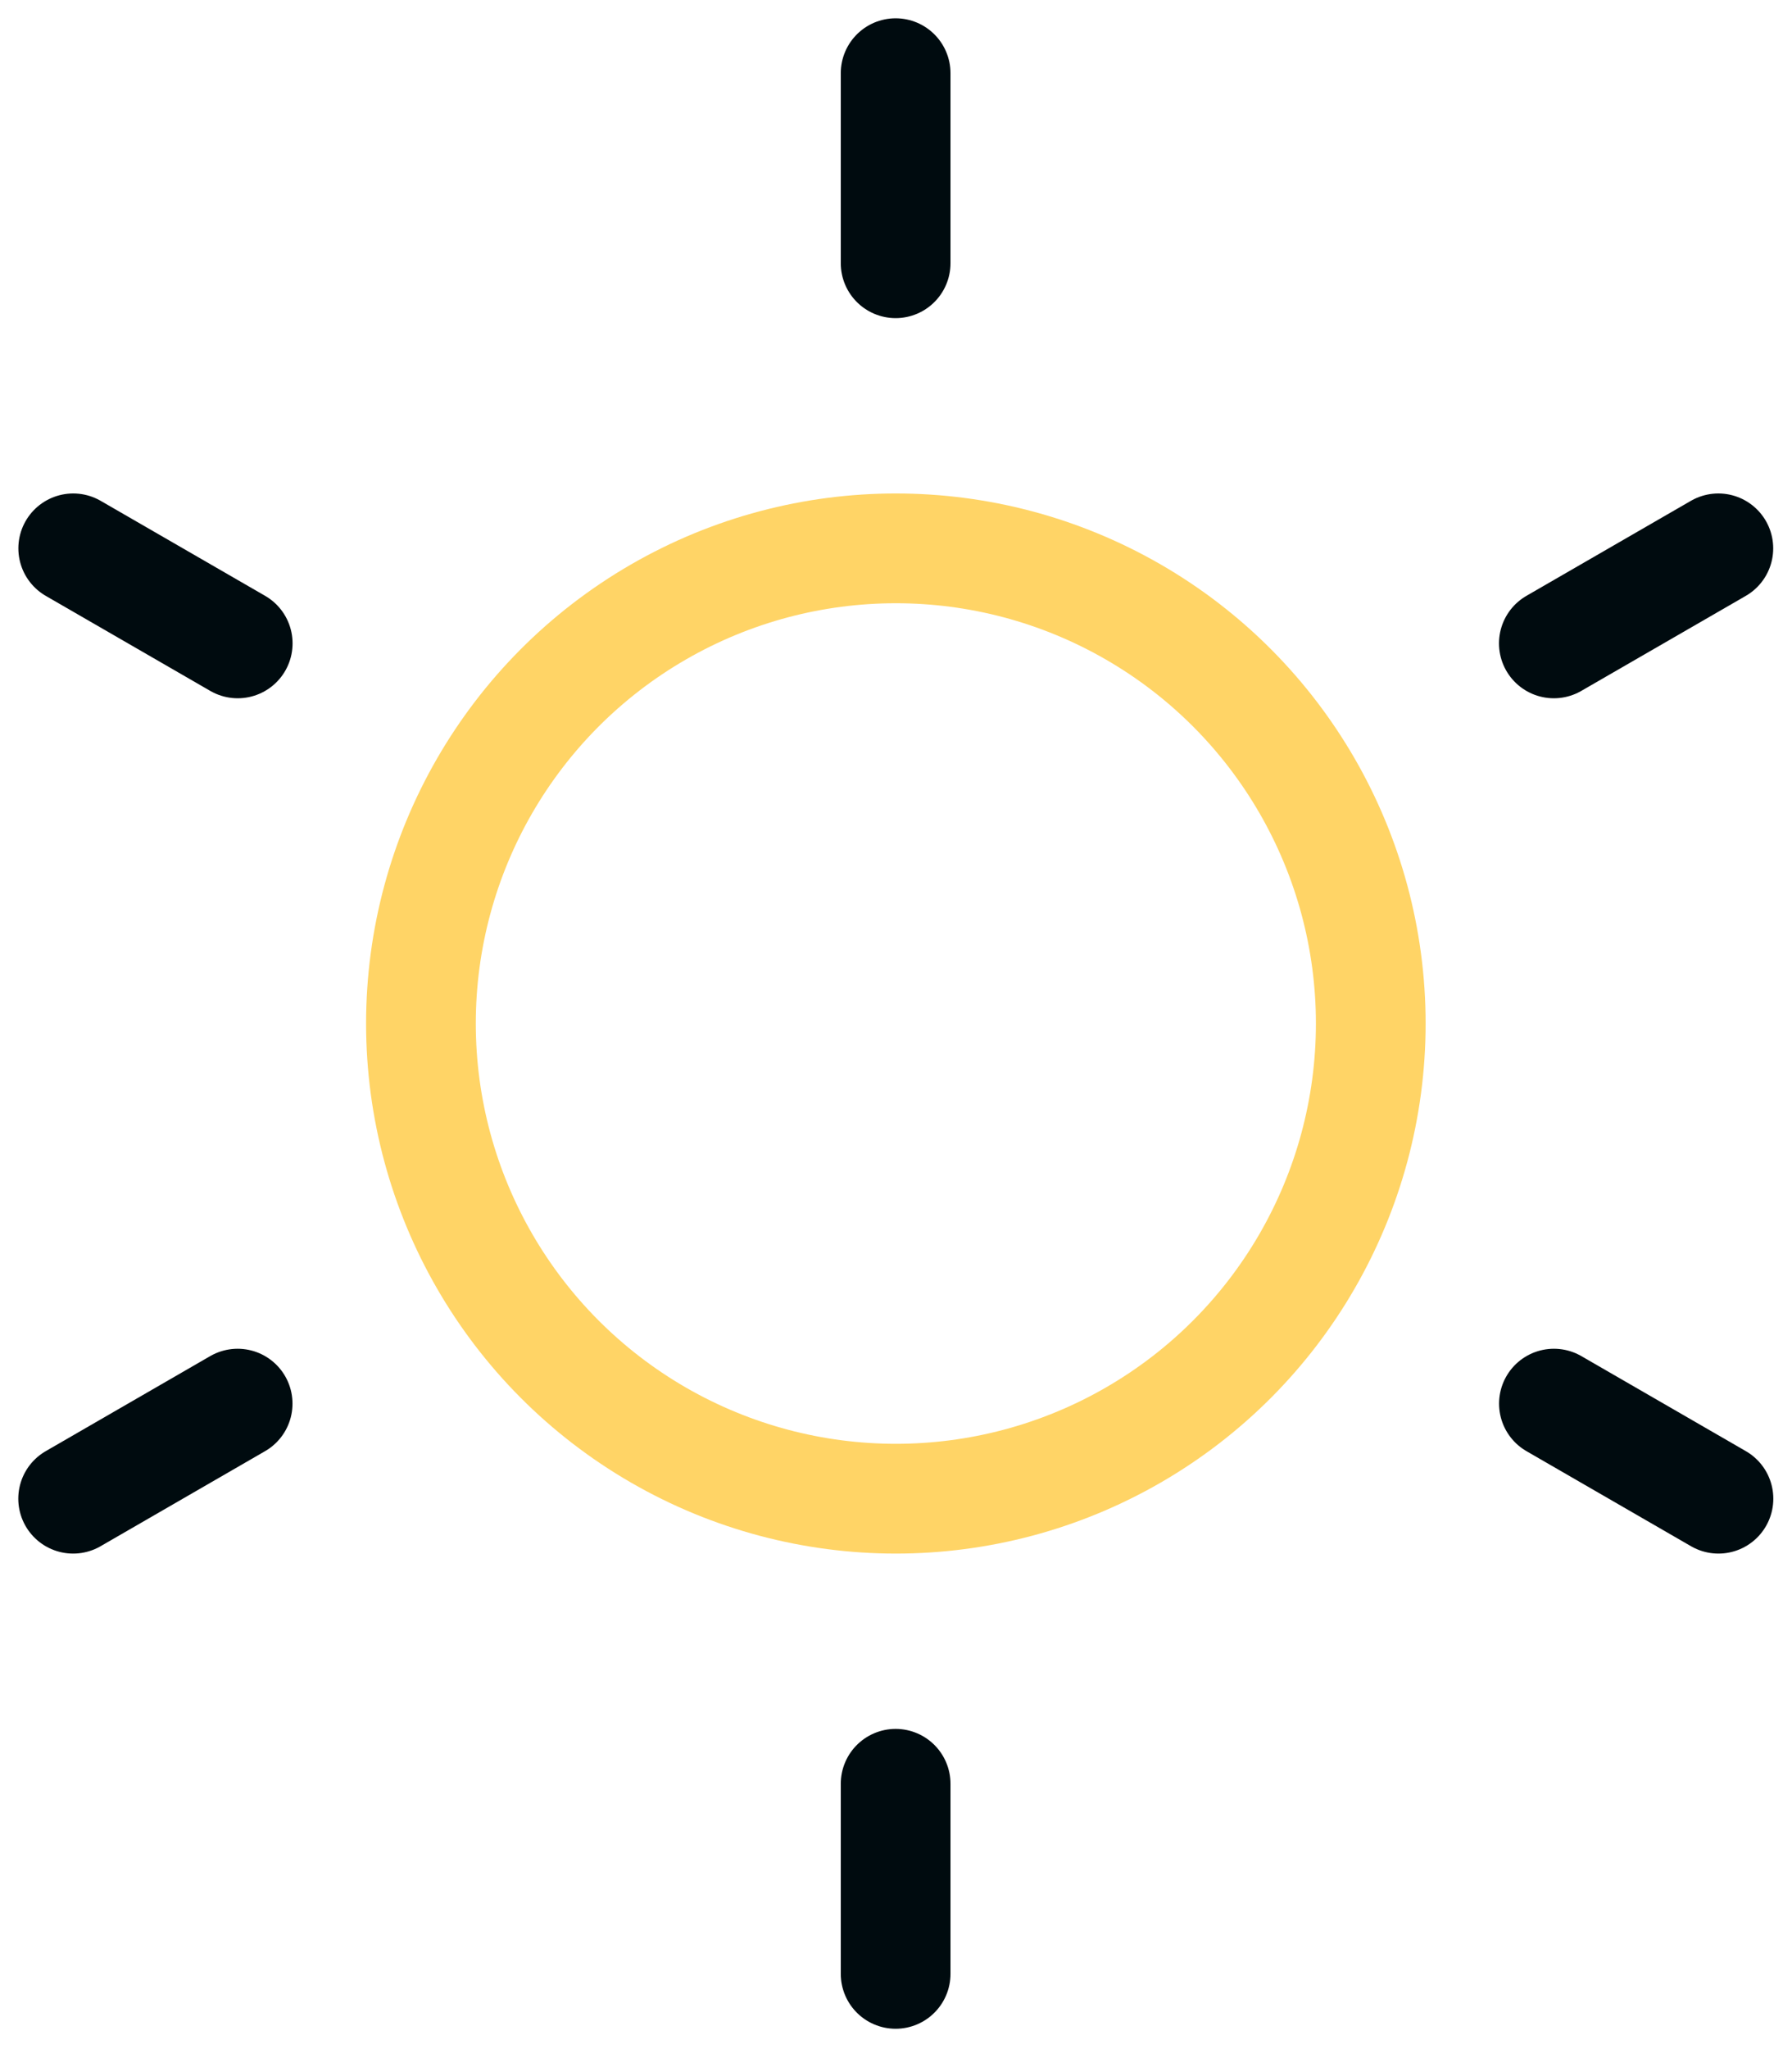
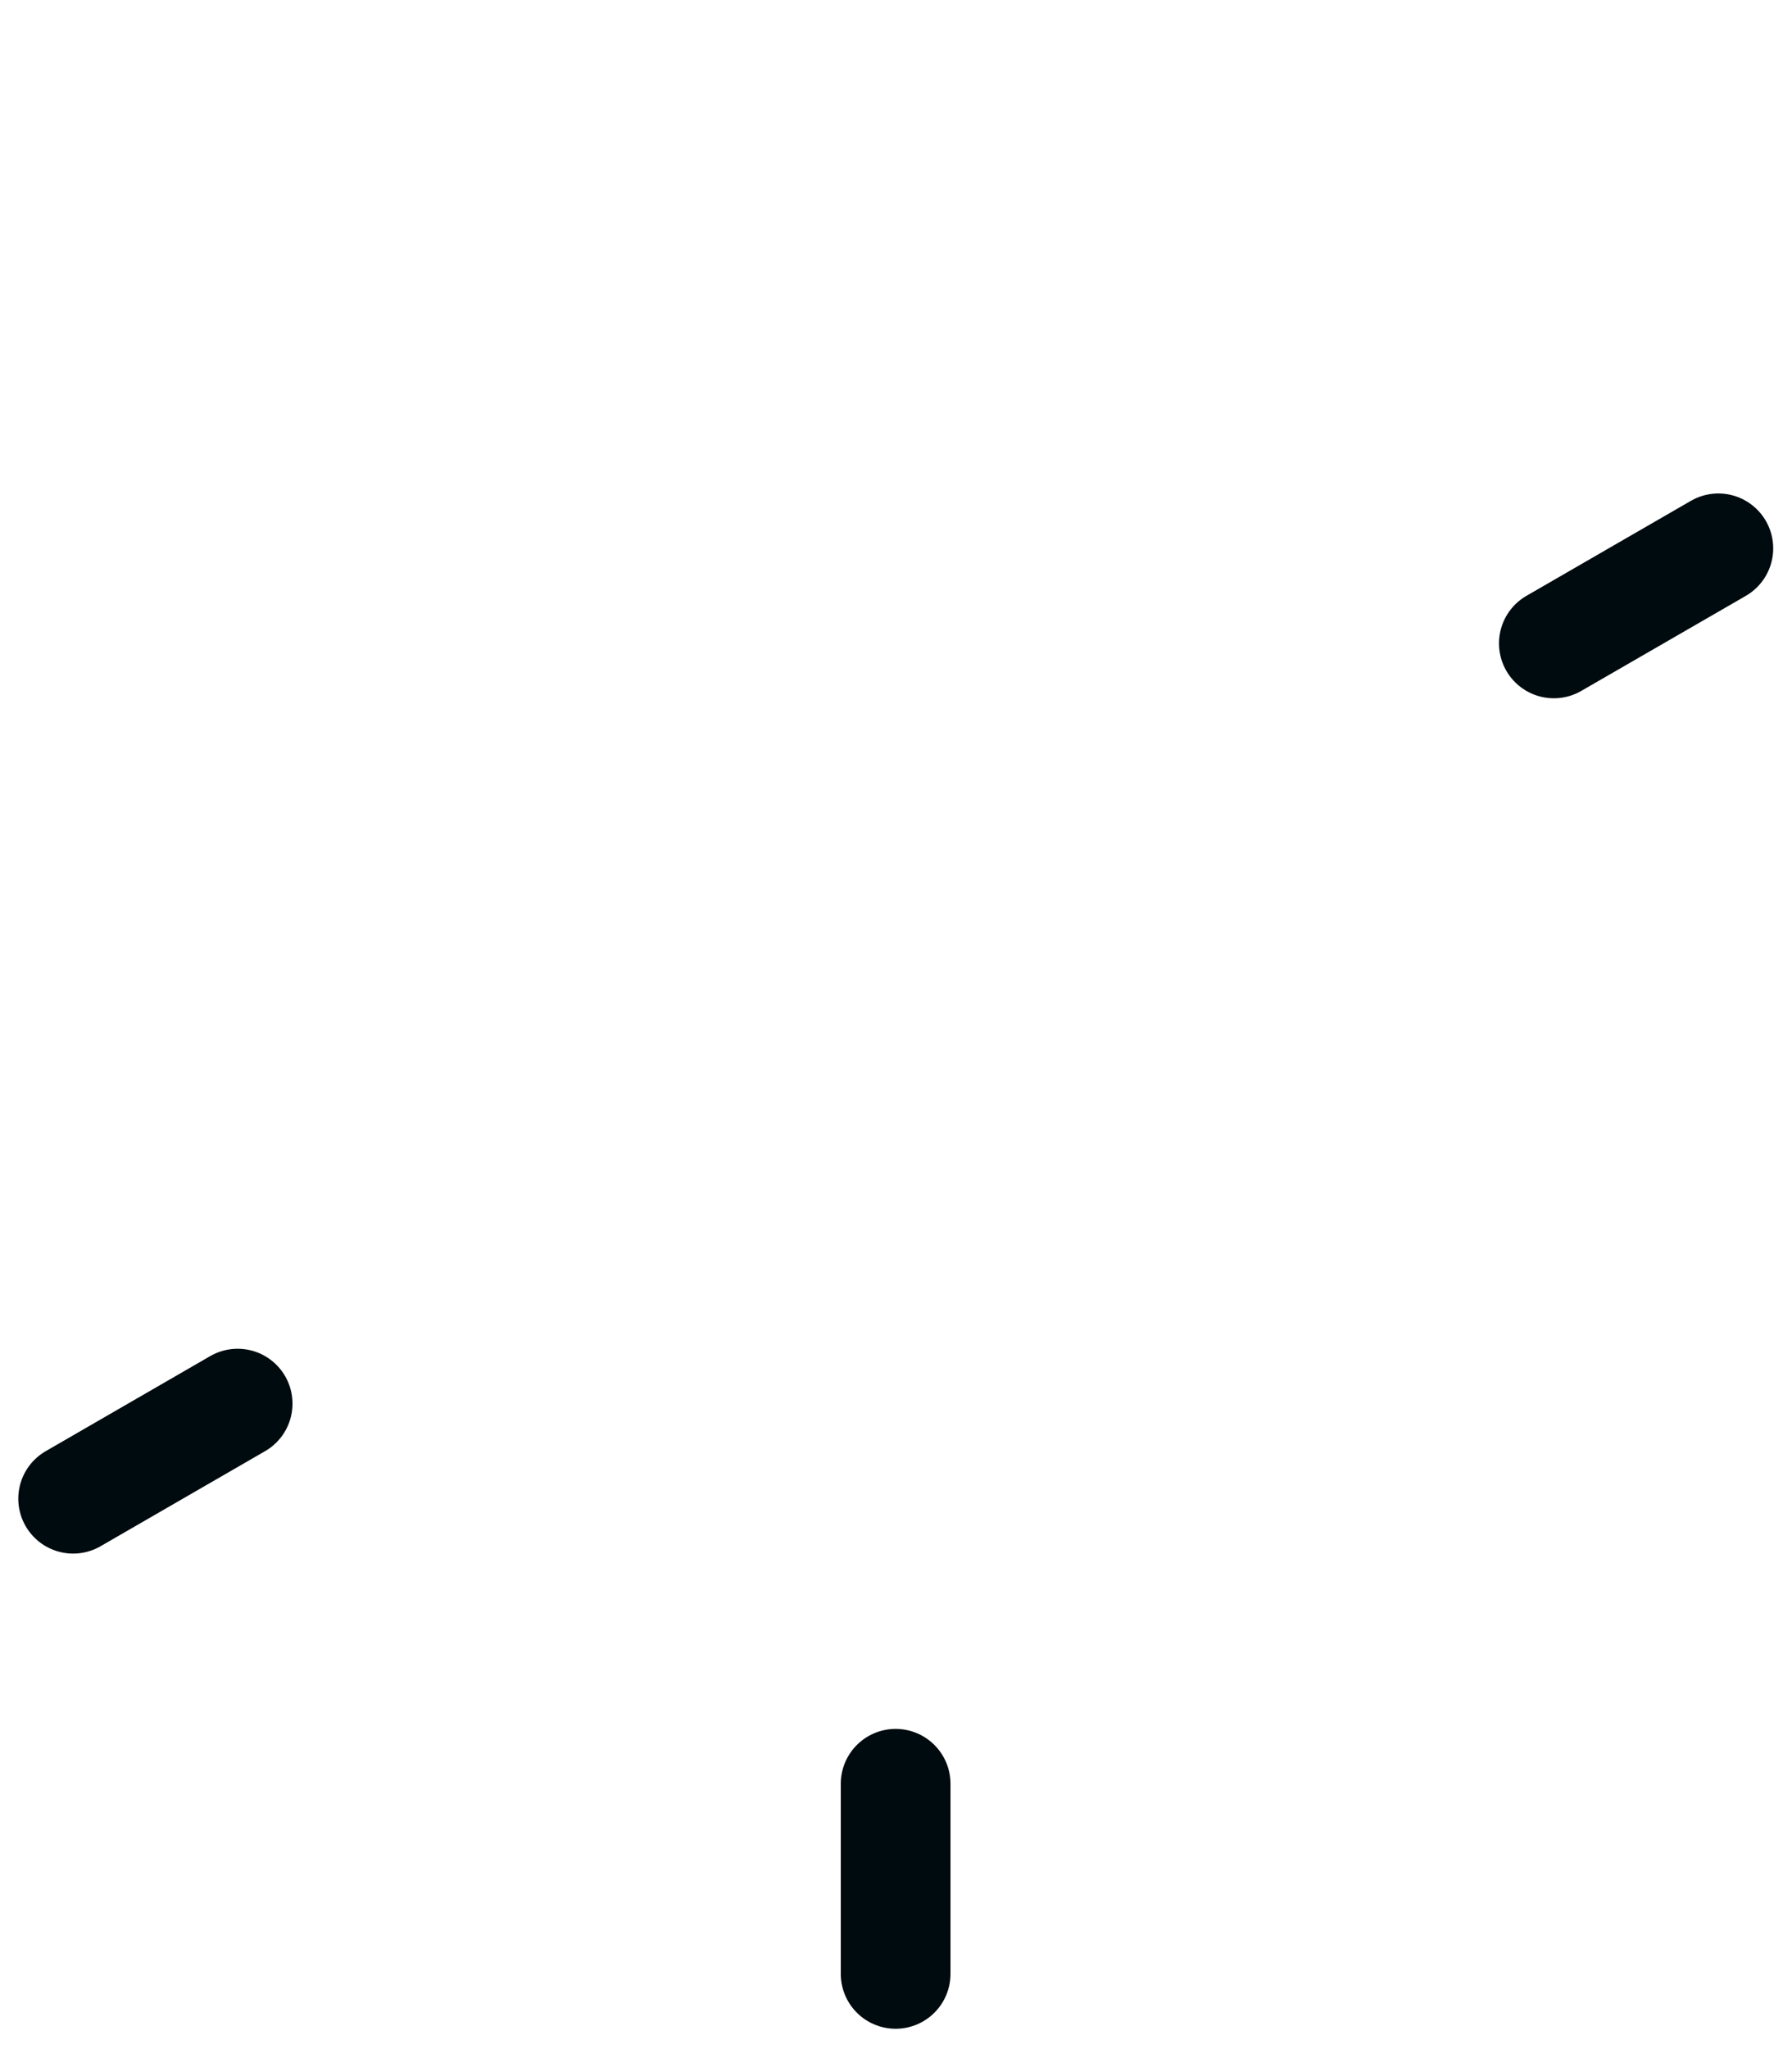
<svg xmlns="http://www.w3.org/2000/svg" width="49" height="56" viewBox="0 0 49 56" fill="none">
-   <circle cx="24.496" cy="27.972" r="12.986" stroke="#FFD466" stroke-width="3" />
-   <path d="M24.49 2V7.194" stroke="#000B0F" stroke-width="3" stroke-linecap="round" />
  <path d="M24.49 48.749V53.944" stroke="#000B0F" stroke-width="3" stroke-linecap="round" />
  <path d="M46.986 14.986L42.488 17.583" stroke="#000B0F" stroke-width="3" stroke-linecap="round" />
  <path d="M6.498 38.36L2 40.958" stroke="#000B0F" stroke-width="3" stroke-linecap="round" />
-   <path d="M2.002 14.986L6.5 17.583" stroke="#000B0F" stroke-width="3" stroke-linecap="round" />
-   <path d="M42.49 38.36L46.989 40.958" stroke="#000B0F" stroke-width="3" stroke-linecap="round" />
</svg>